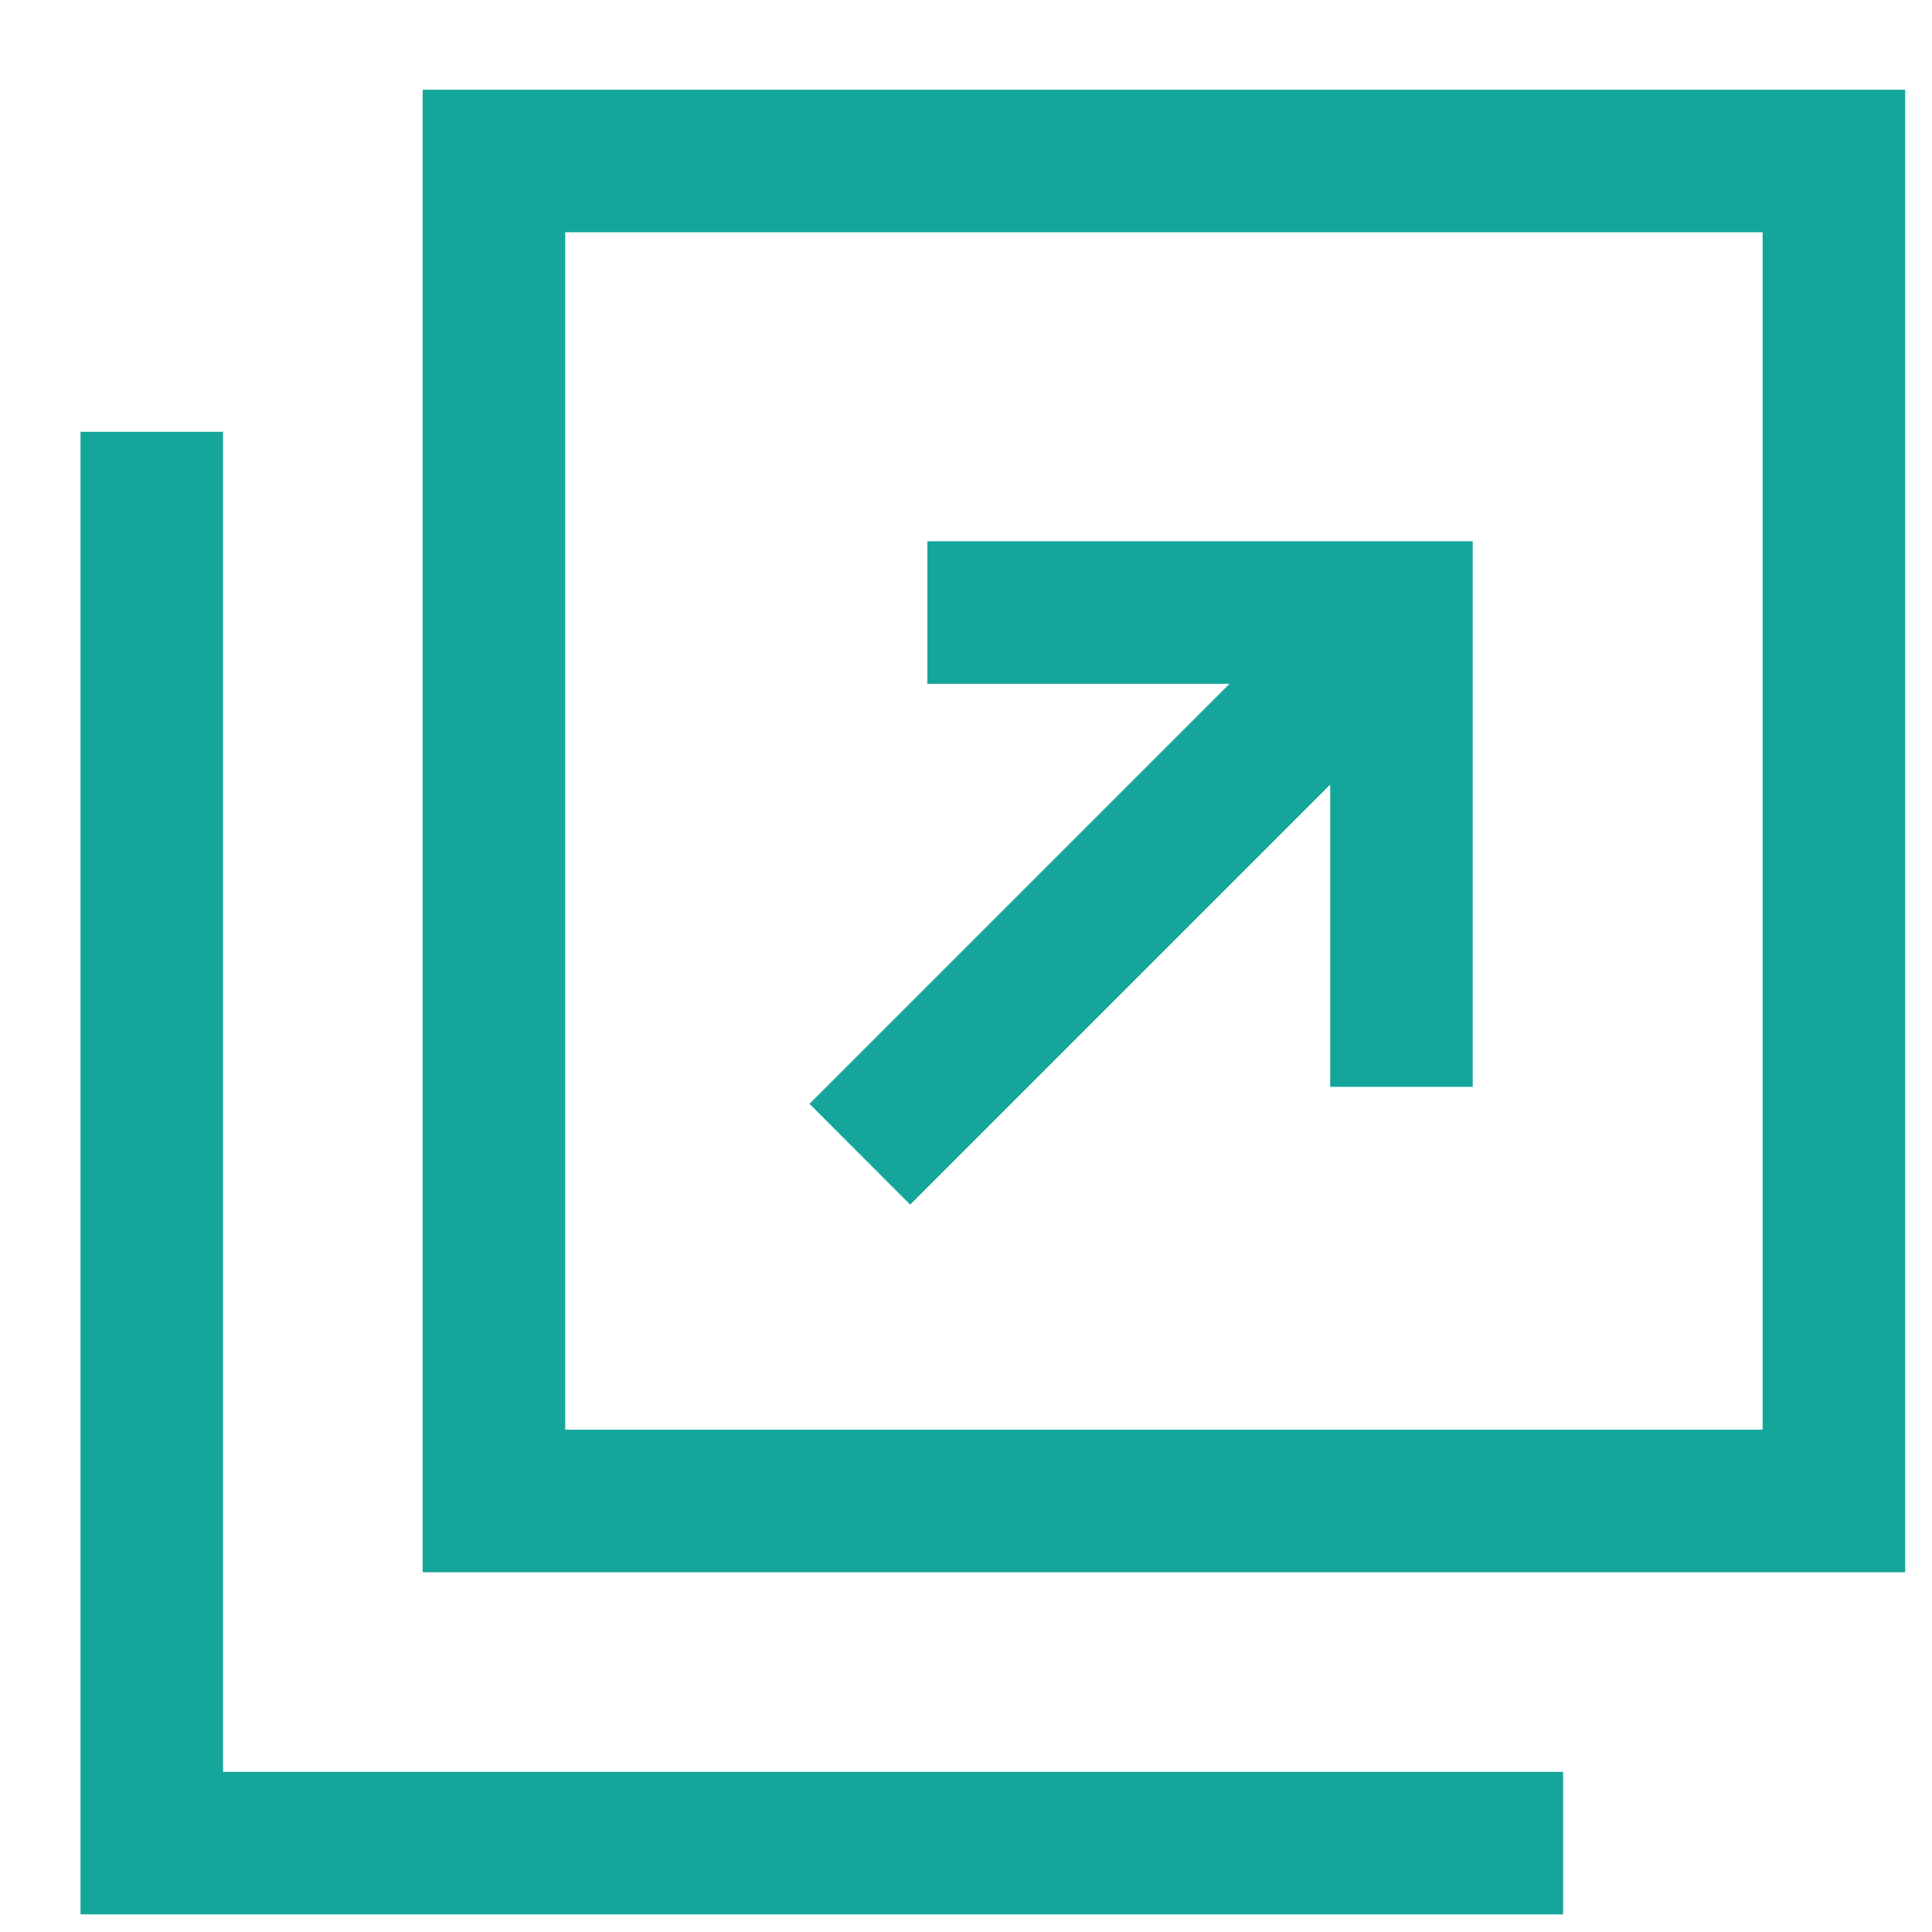
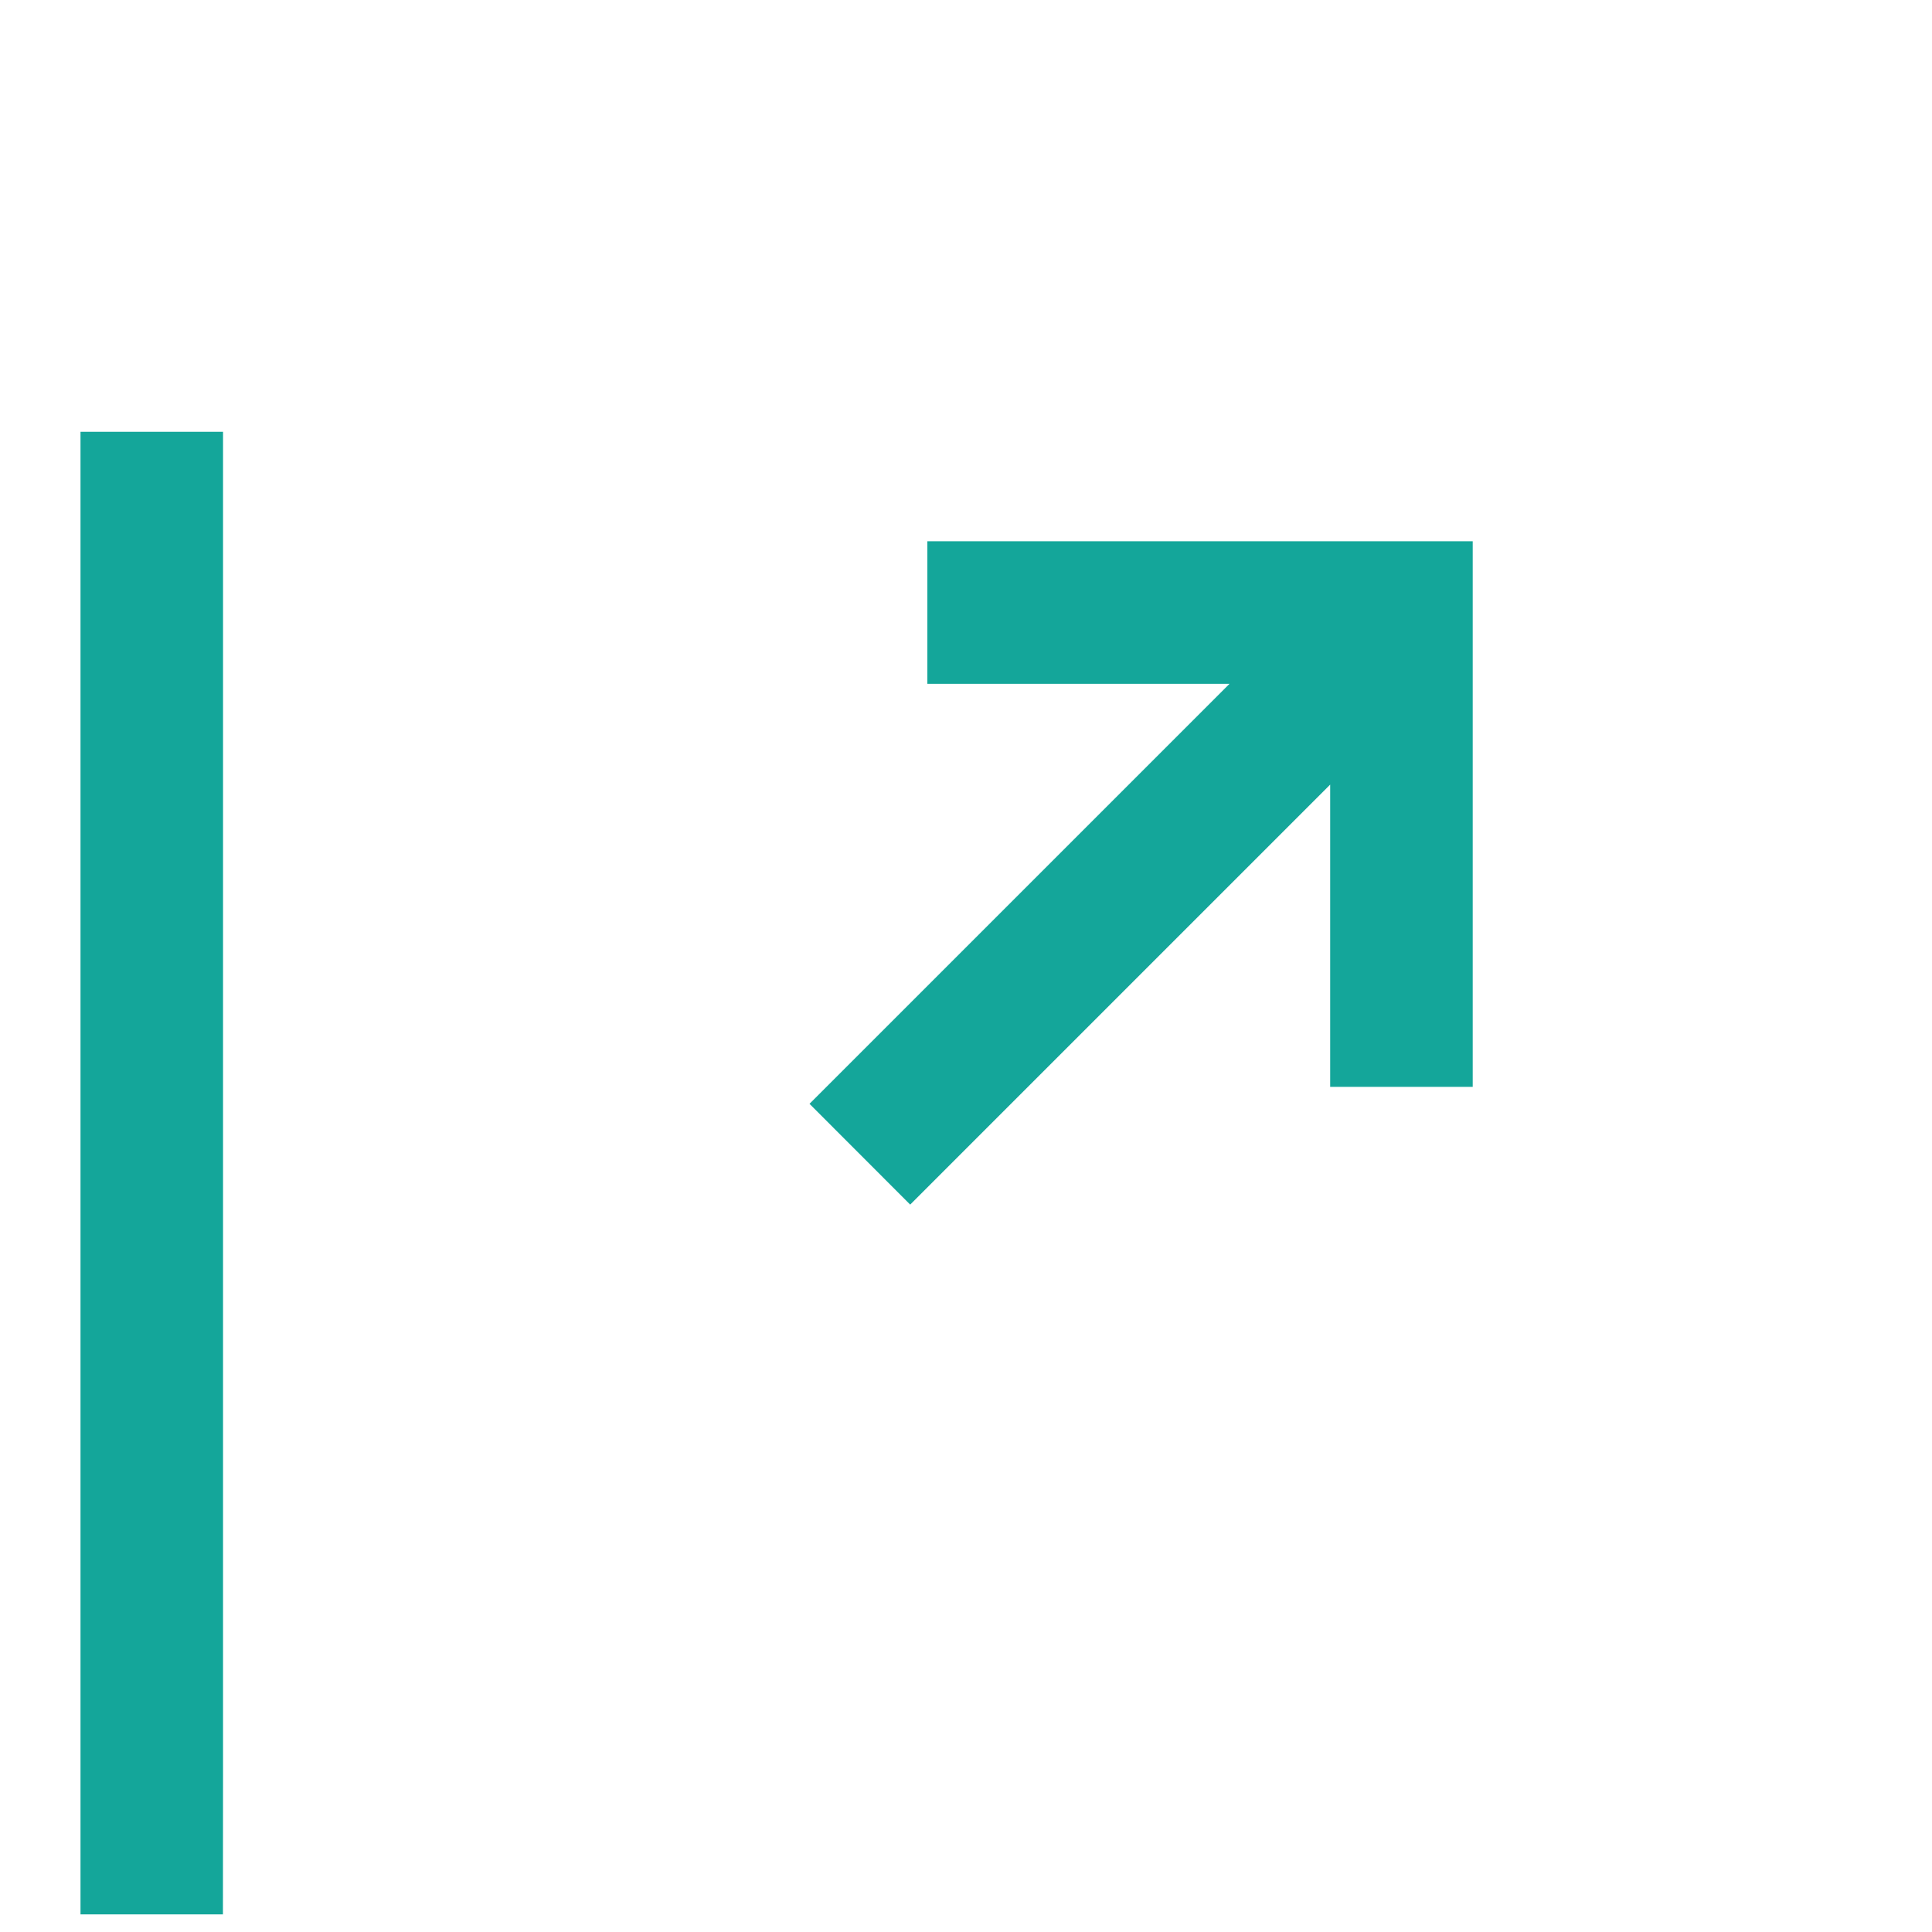
<svg xmlns="http://www.w3.org/2000/svg" width="18" height="18" fill="none">
-   <path d="M3.938.836v13.812H17.75V.836H3.937zM16.422 13.32H5.266V2.164h11.156V13.32z" fill="#14A69A" />
-   <path d="M2.078 16.508V4.023H.75v13.813h13.813v-1.328H2.077z" fill="#14A69A" />
+   <path d="M2.078 16.508V4.023H.75v13.813h13.813H2.077z" fill="#14A69A" />
  <path d="M8.48 11.223l3.913-3.913v2.816h1.328V5.043H8.64v1.328h2.815l-3.913 3.913.939.94z" fill="#14A69A" />
</svg>